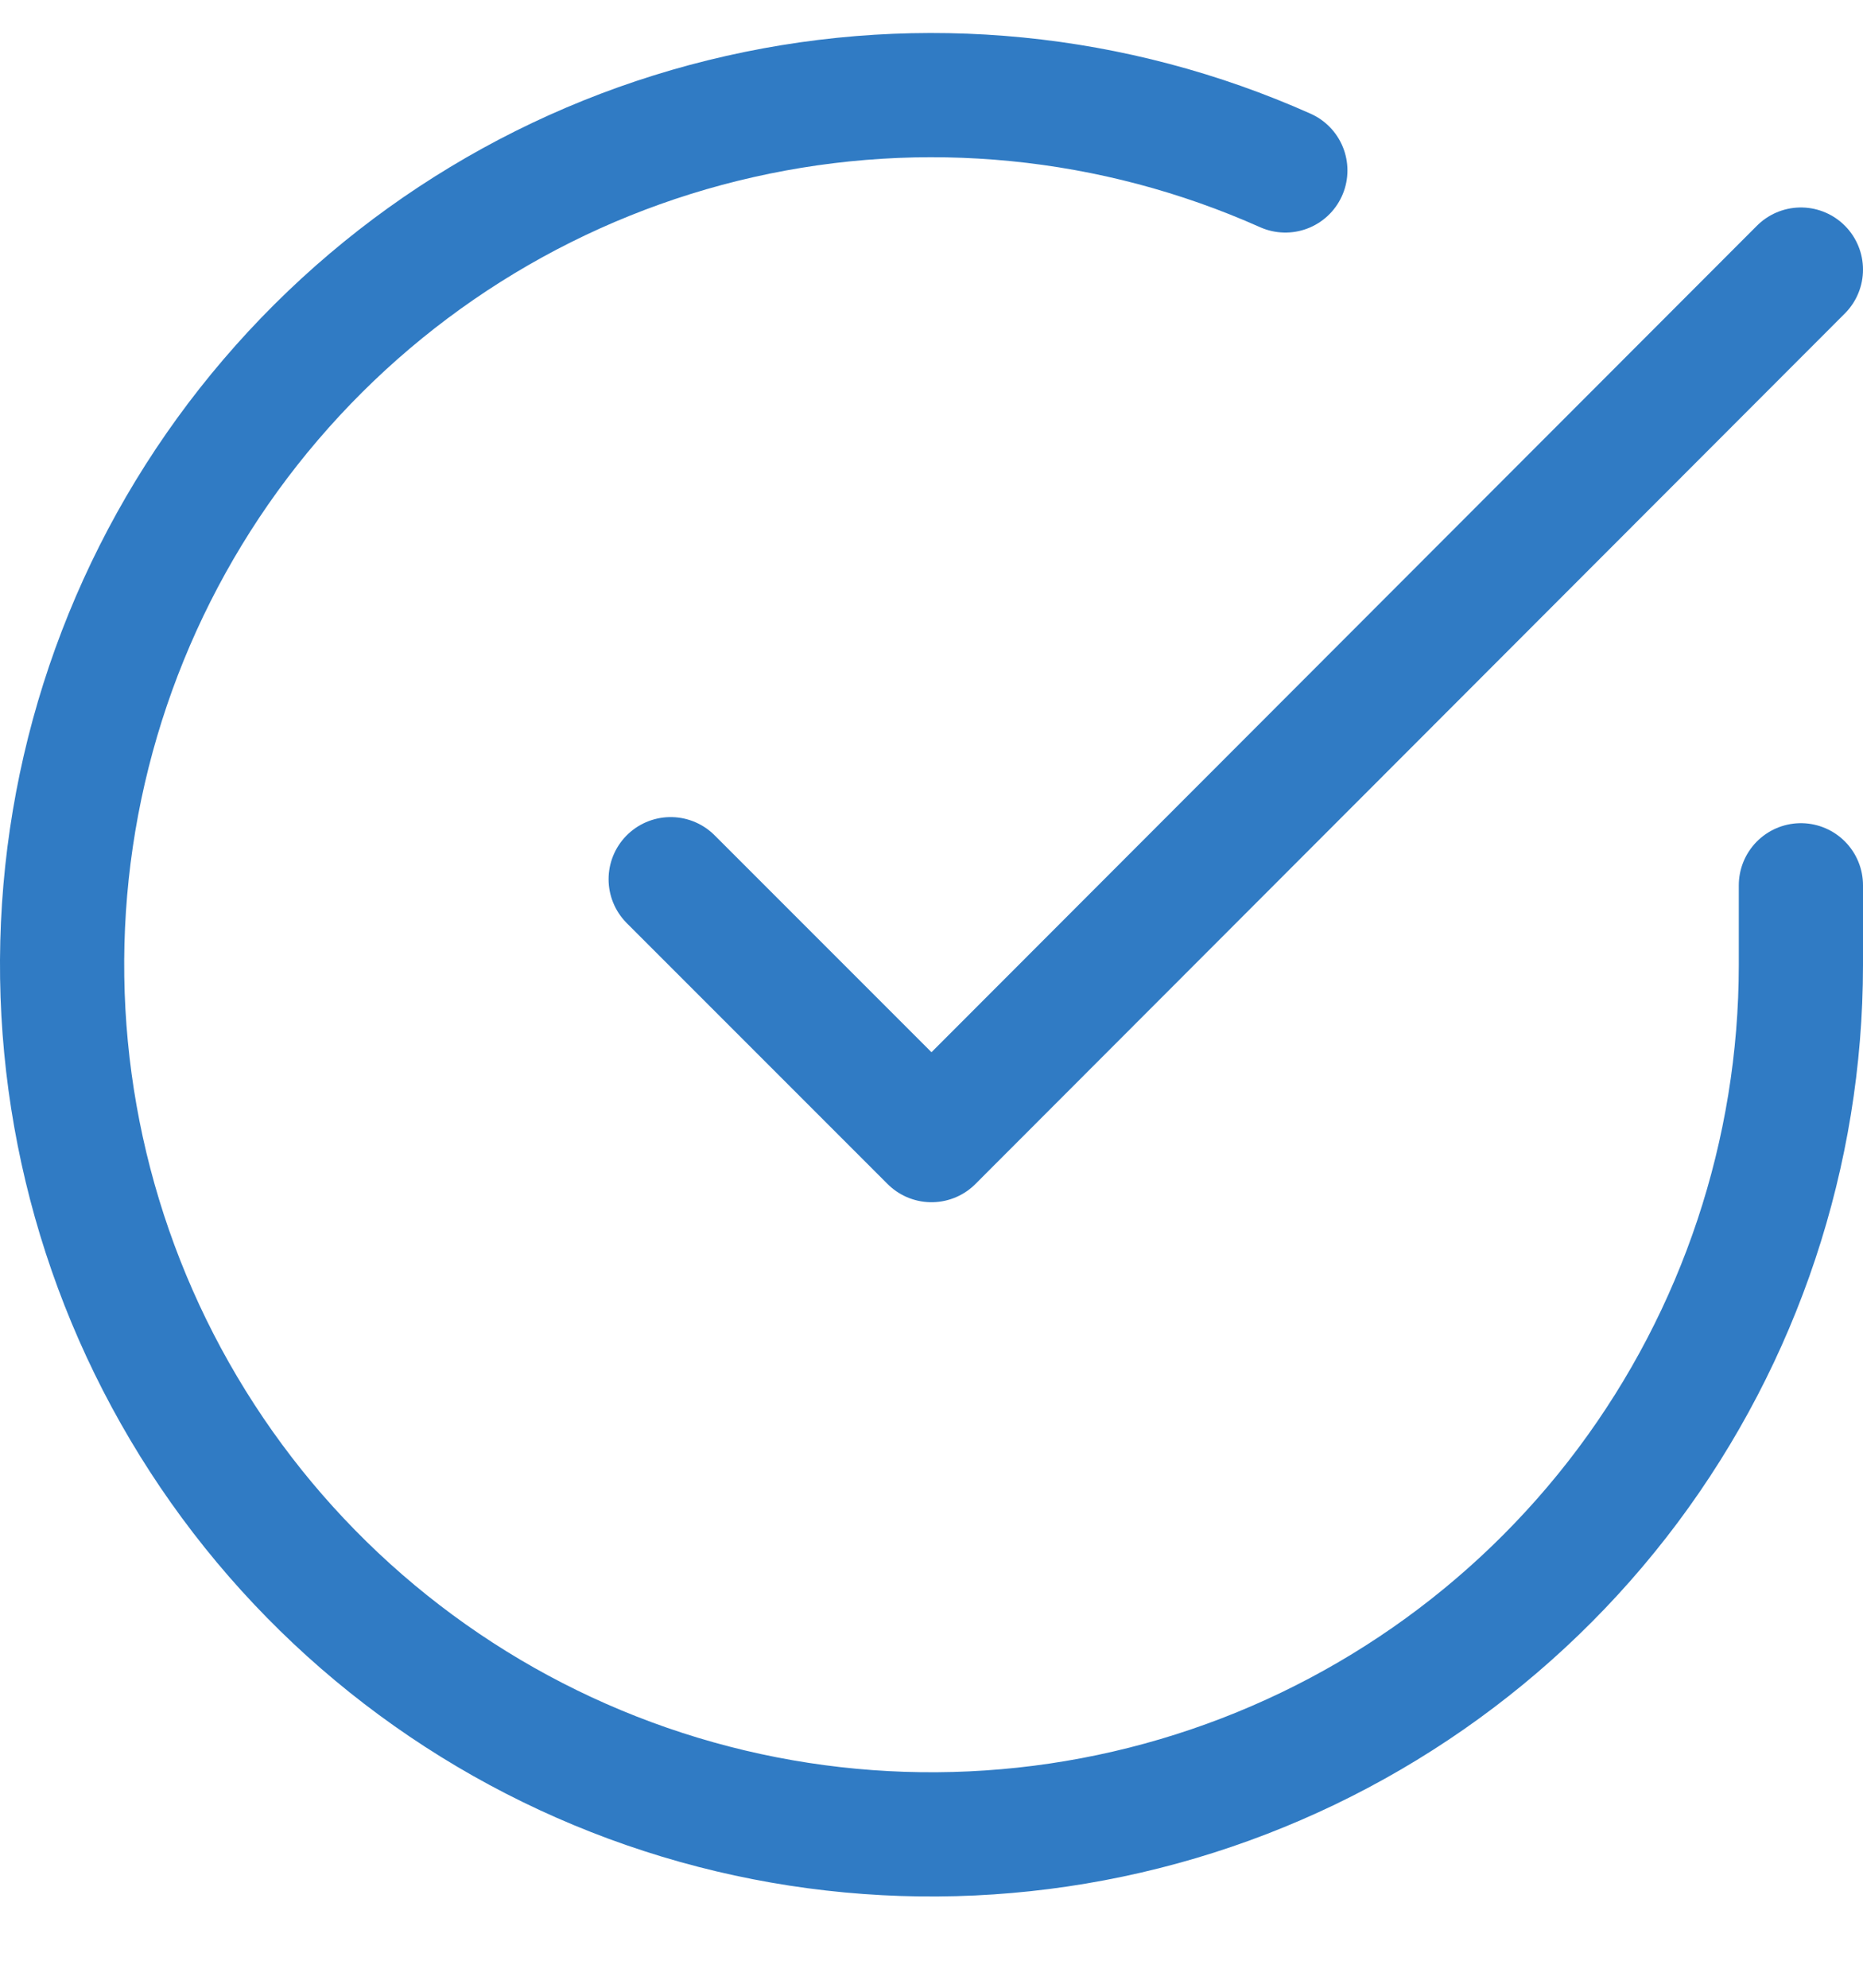
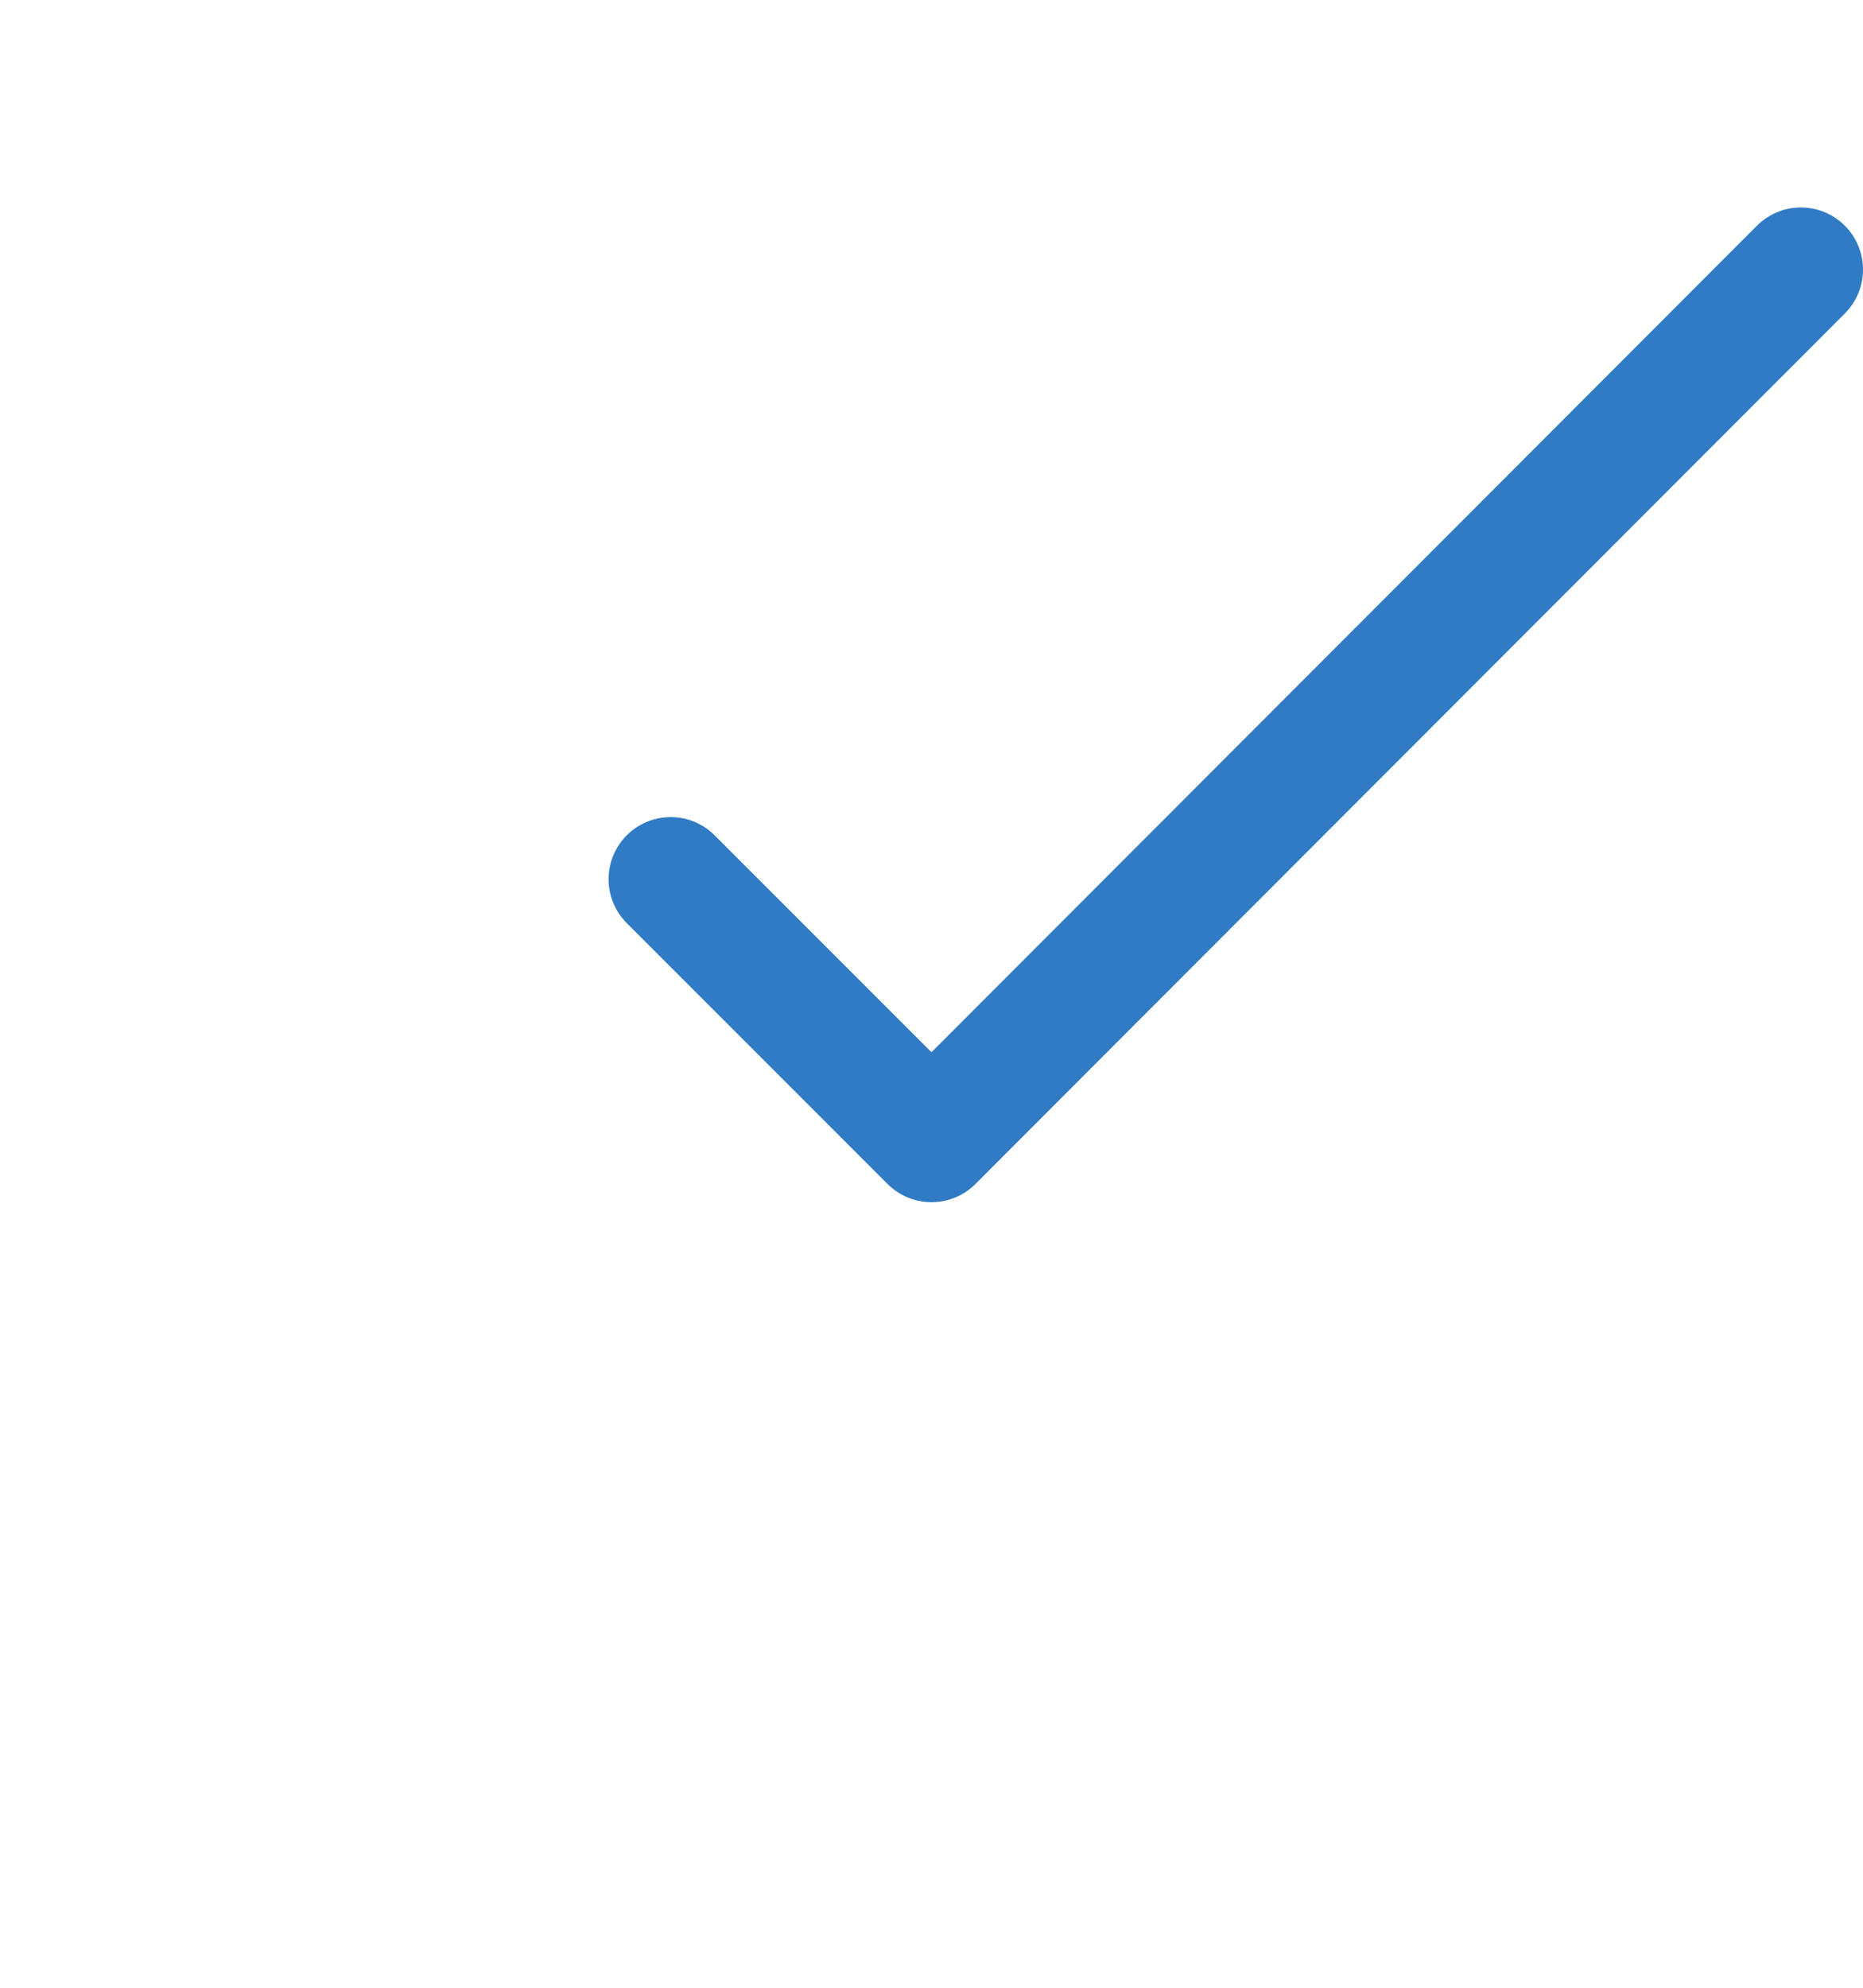
<svg xmlns="http://www.w3.org/2000/svg" width="15" height="16" viewBox="0 0 15 16" fill="none">
-   <path d="M14.5 7.126V7.77C14.499 9.279 14.01 10.748 13.107 11.957C12.203 13.166 10.932 14.05 9.485 14.478C8.037 14.906 6.49 14.855 5.074 14.332C3.658 13.809 2.449 12.842 1.628 11.576C0.806 10.309 0.416 8.811 0.515 7.305C0.614 5.799 1.198 4.365 2.179 3.218C3.16 2.07 4.485 1.27 5.957 0.938C7.43 0.605 8.97 0.757 10.349 1.372" stroke="#307BC4" stroke-linecap="round" stroke-linejoin="round" />
  <path d="M14.5 2.17L7.5 9.177L5.4 7.077" stroke="#307BC4" stroke-linecap="round" stroke-linejoin="round" />
</svg>